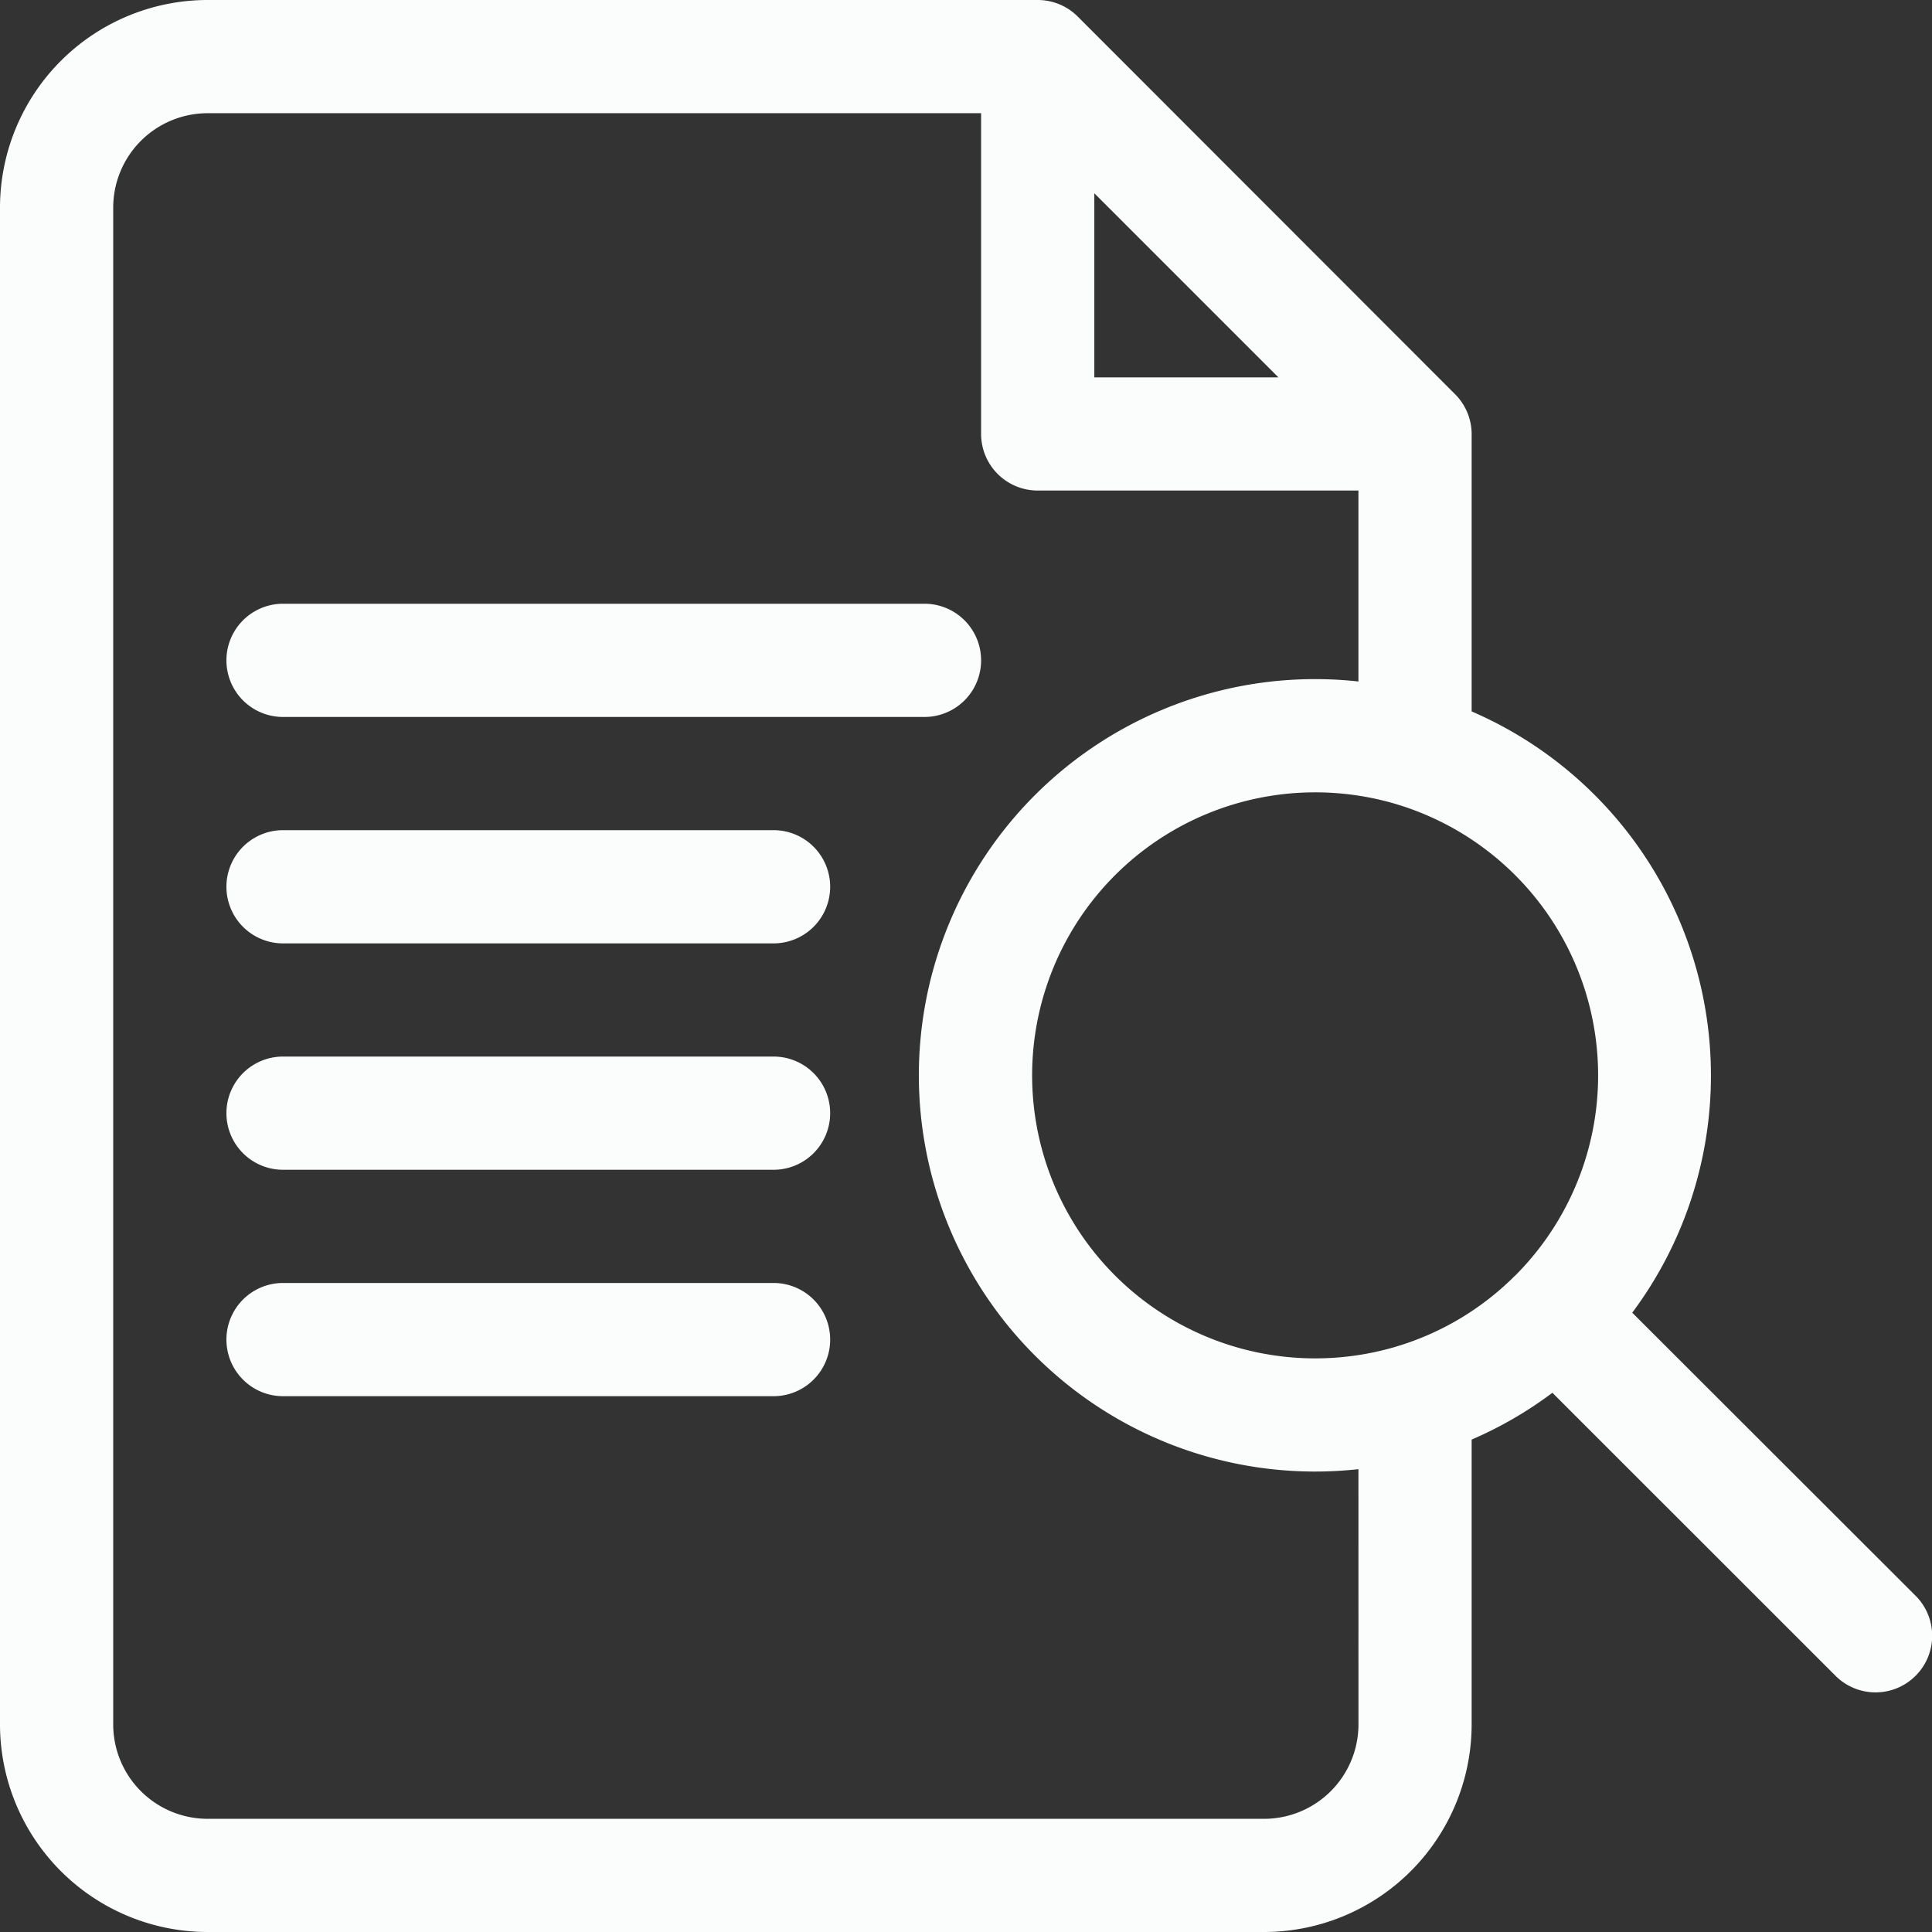
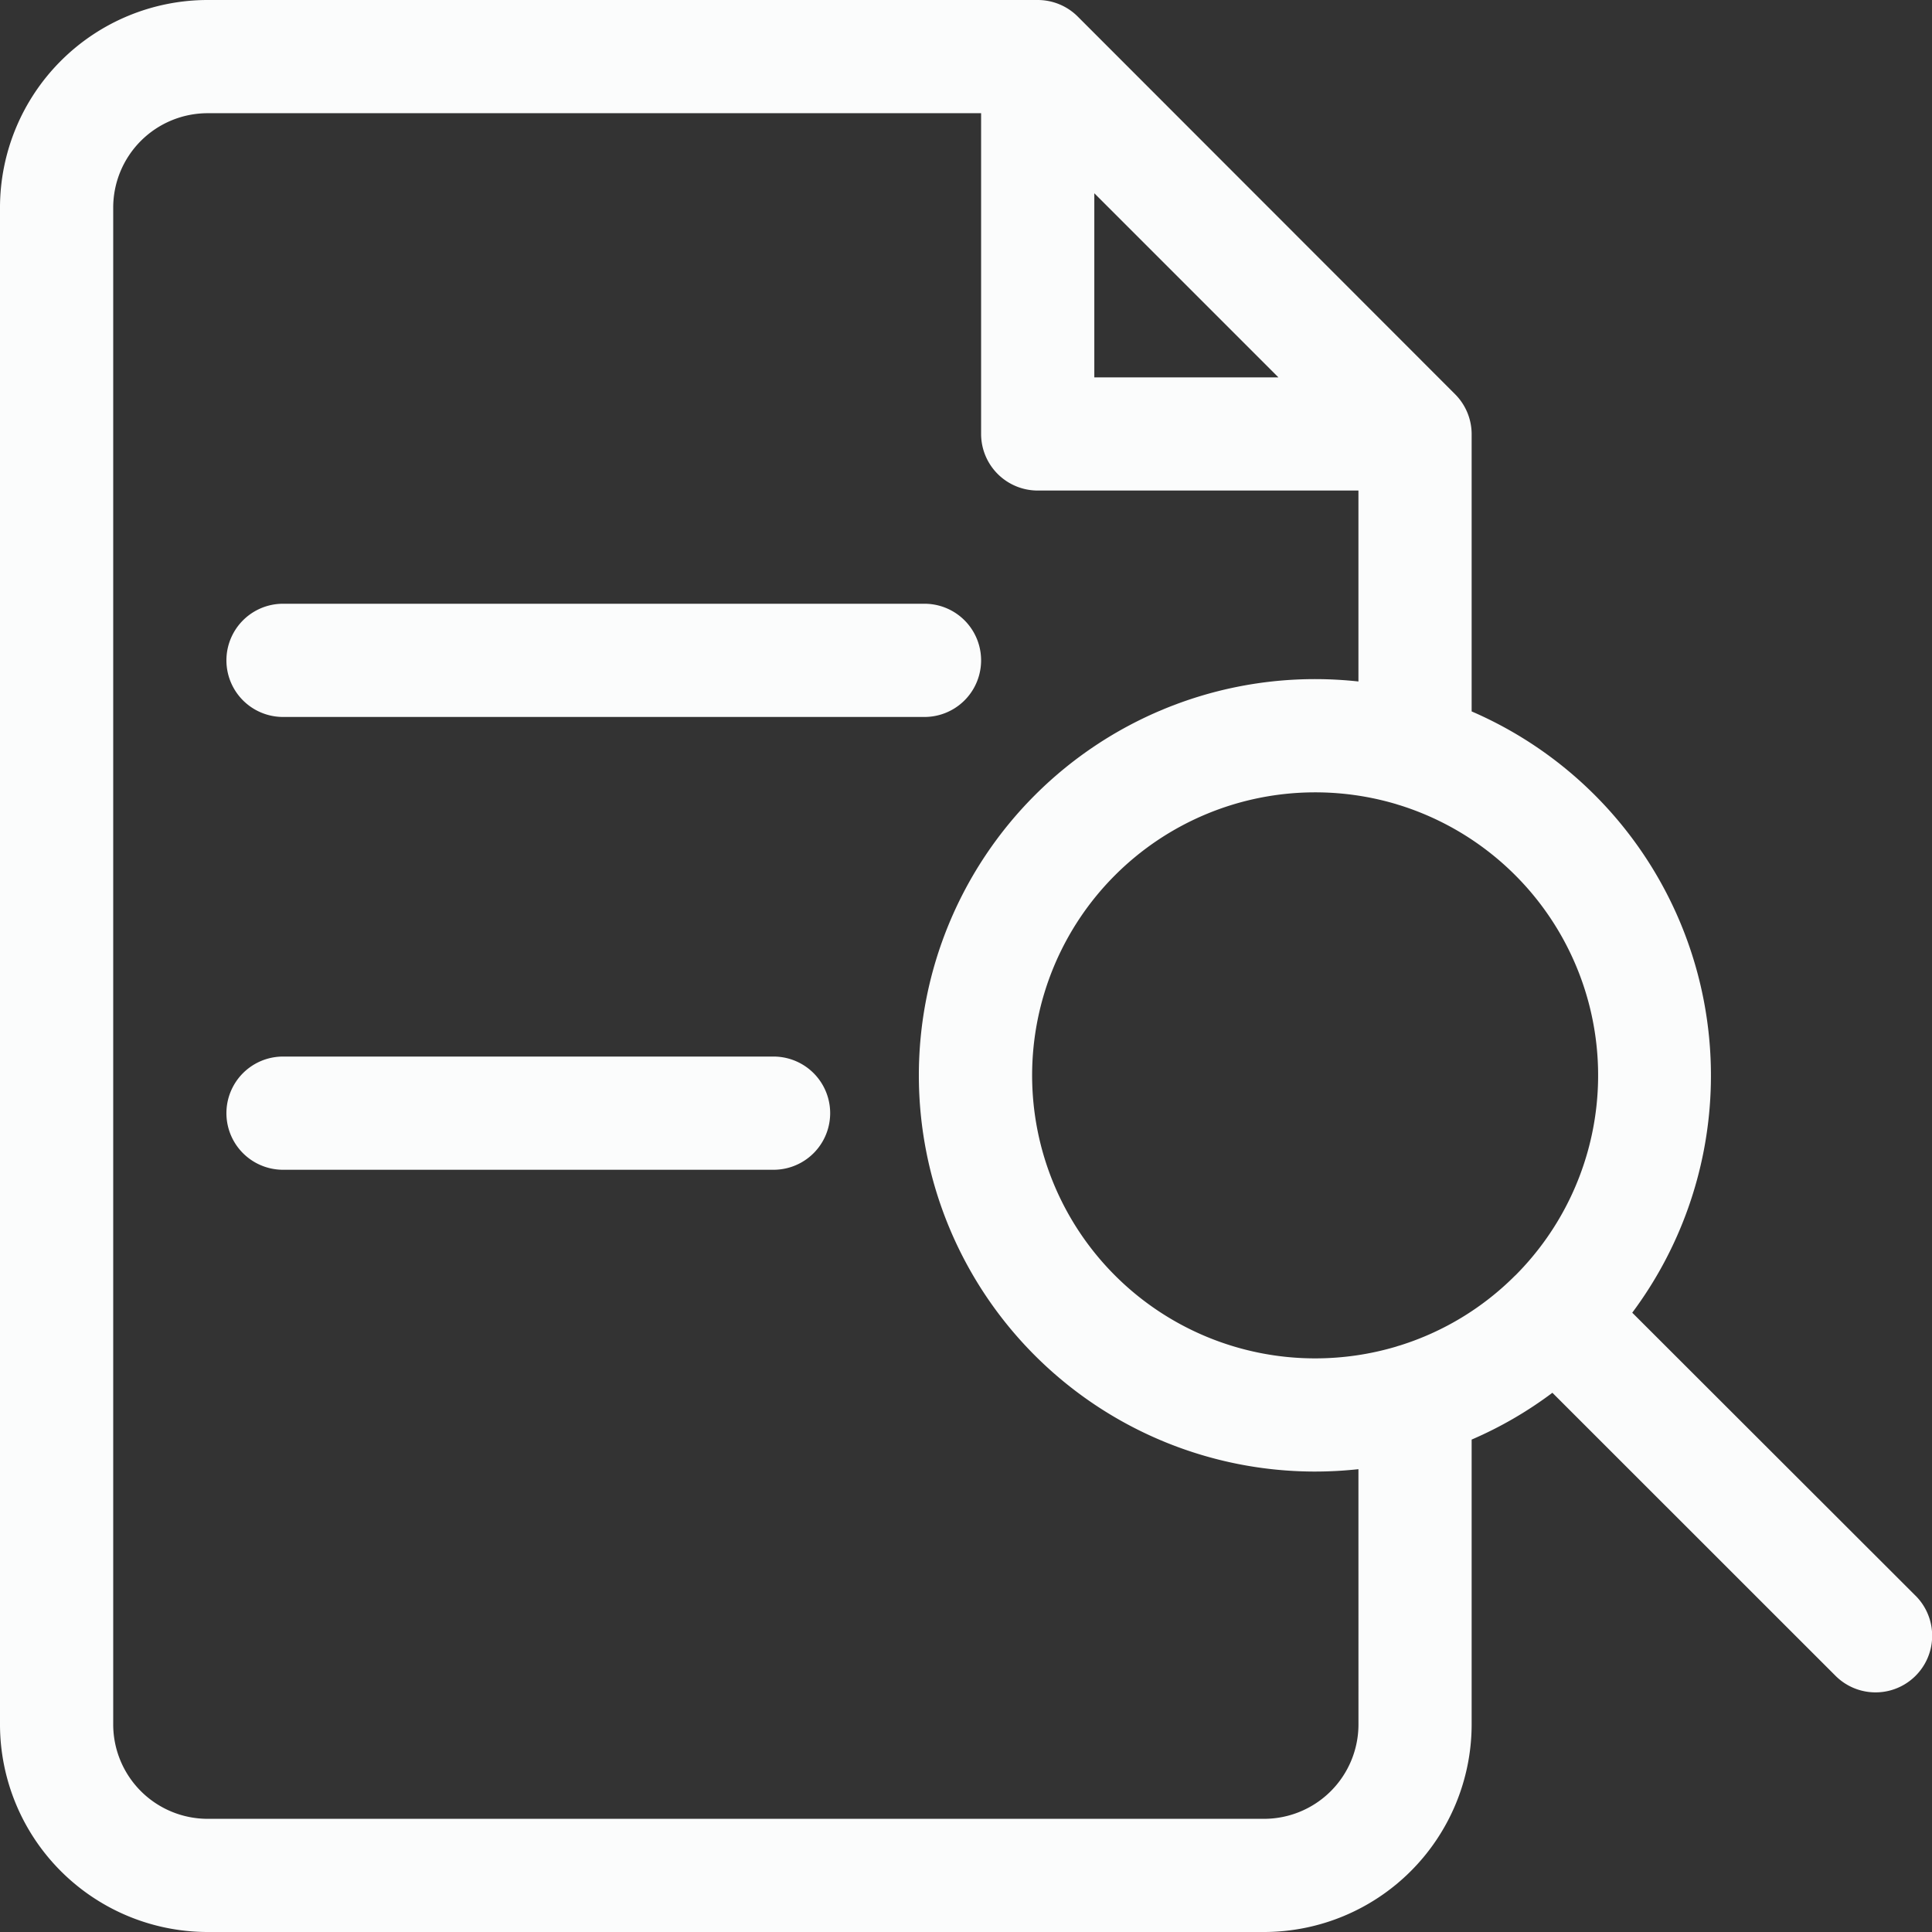
<svg xmlns="http://www.w3.org/2000/svg" id="analysis" width="62.733" height="62.733" viewBox="0 0 62.733 62.733">
  <rect x="0" y="0" width="62.733" height="62.733" fill="#333333" stroke="none" />
  <path id="Path_129" data-name="Path 129" d="M61.838,163.676H82.667a1.838,1.838,0,0,0,0-3.676H61.838a1.838,1.838,0,1,0,0,3.676Z" transform="translate(-52.648 -140.396)" fill="#fbfcfc" />
-   <path id="Path_130" data-name="Path 130" d="M77.766,220H61.838a1.838,1.838,0,1,0,0,3.676H77.766a1.838,1.838,0,1,0,0-3.676Z" transform="translate(-52.648 -193.044)" fill="#fbfcfc" />
  <path id="Path_131" data-name="Path 131" d="M77.766,280H61.838a1.838,1.838,0,0,0,0,3.676H77.766a1.838,1.838,0,1,0,0-3.676Z" transform="translate(-52.648 -245.693)" fill="#fbfcfc" />
-   <path id="Path_132" data-name="Path 132" d="M77.766,340H61.838a1.838,1.838,0,1,0,0,3.676H77.766a1.838,1.838,0,1,0,0-3.676Z" transform="translate(-52.648 -298.341)" fill="#fbfcfc" />
  <path id="Path_133" data-name="Path 133" d="M62.2,51.815,53,42.624A12.881,12.881,0,0,0,47.785,23.1v-9a1.837,1.837,0,0,0-.538-1.3L34.995.538A1.838,1.838,0,0,0,33.7,0H6.739A6.747,6.747,0,0,0,0,6.739V55.994a6.747,6.747,0,0,0,6.739,6.739H41.046a6.747,6.747,0,0,0,6.739-6.739v-9.25a12.754,12.754,0,0,0,2.622-1.52L59.6,54.414a1.838,1.838,0,0,0,2.6-2.6Zm-13-10.4a9.144,9.144,0,0,1-3.736,2.27q-.064.017-.126.039a9.223,9.223,0,0,1-2.635.383,9.189,9.189,0,0,1,0-18.379,9.223,9.223,0,0,1,2.636.383c.041.014.083.027.125.039A9.194,9.194,0,0,1,49.2,41.418ZM41.51,12.253H35.533V6.275Zm2.6,43.742a3.067,3.067,0,0,1-3.063,3.063H6.739a3.067,3.067,0,0,1-3.063-3.063V6.739A3.067,3.067,0,0,1,6.739,3.676H31.857V14.09a1.838,1.838,0,0,0,1.838,1.838H44.109v6.2a13.091,13.091,0,0,0-1.408-.077,12.865,12.865,0,0,0,0,25.731,13.092,13.092,0,0,0,1.408-.077Z" transform="translate(0 0)" fill="#fbfcfc" />
</svg>